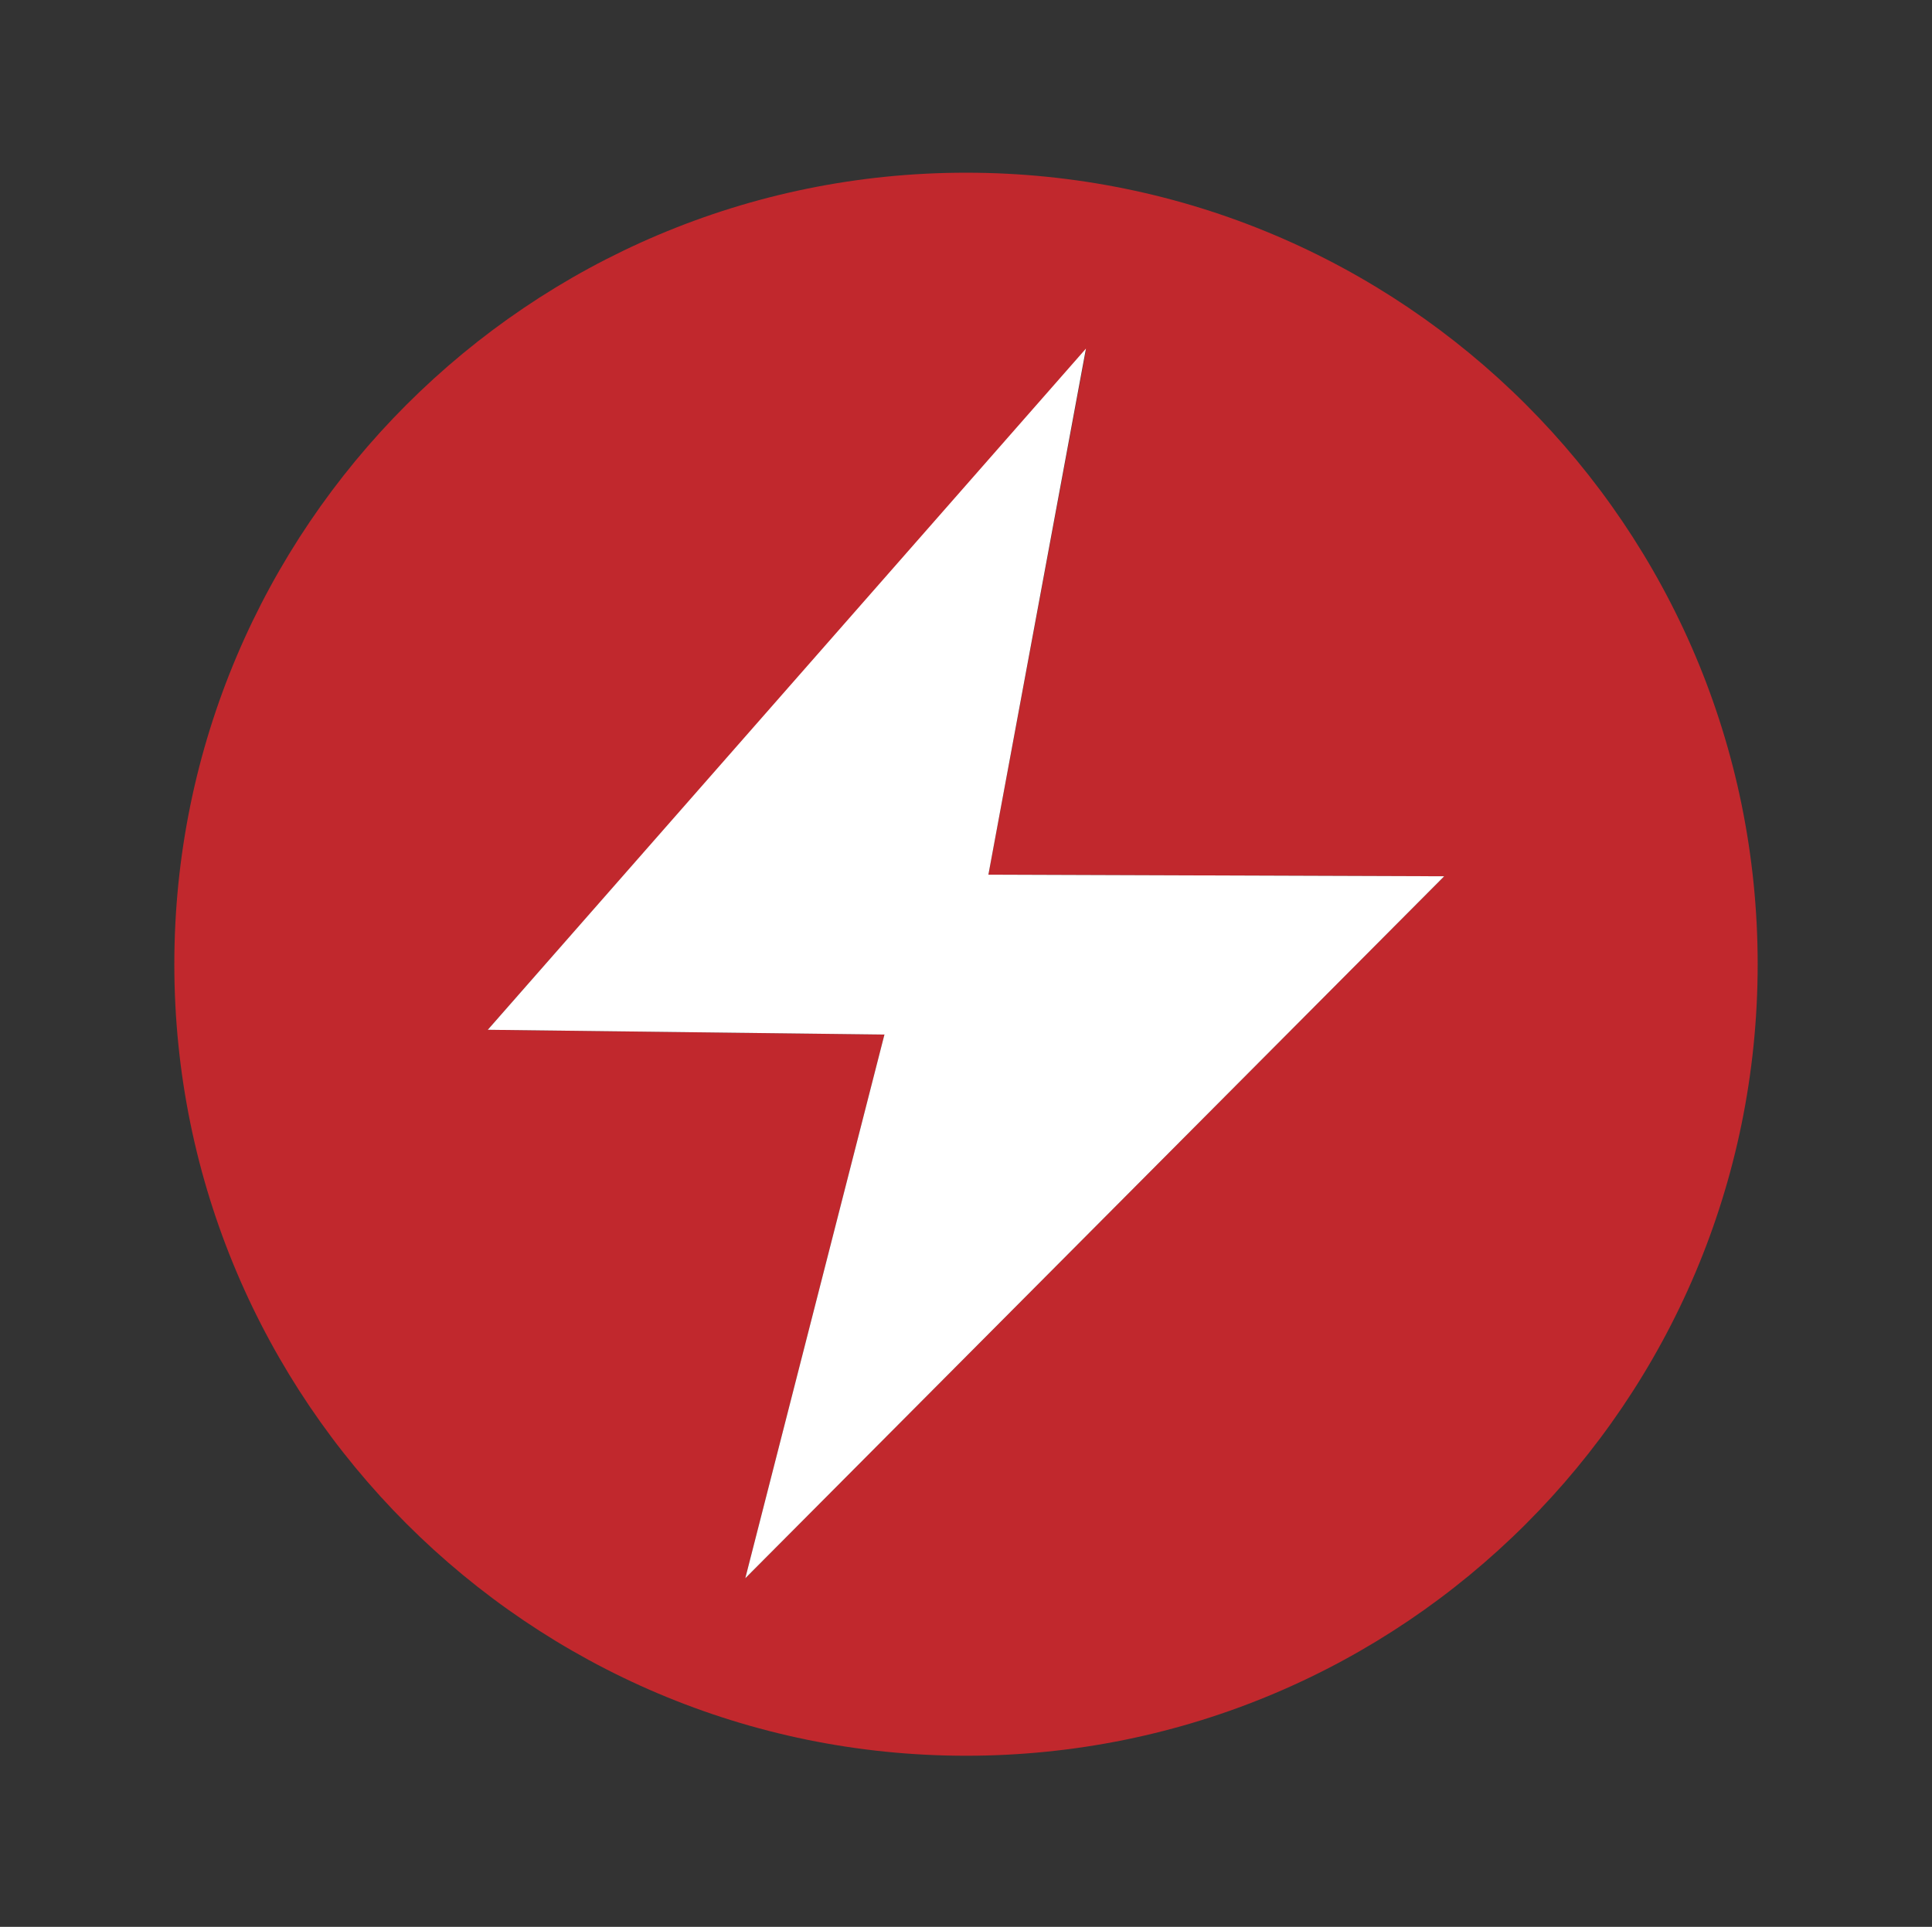
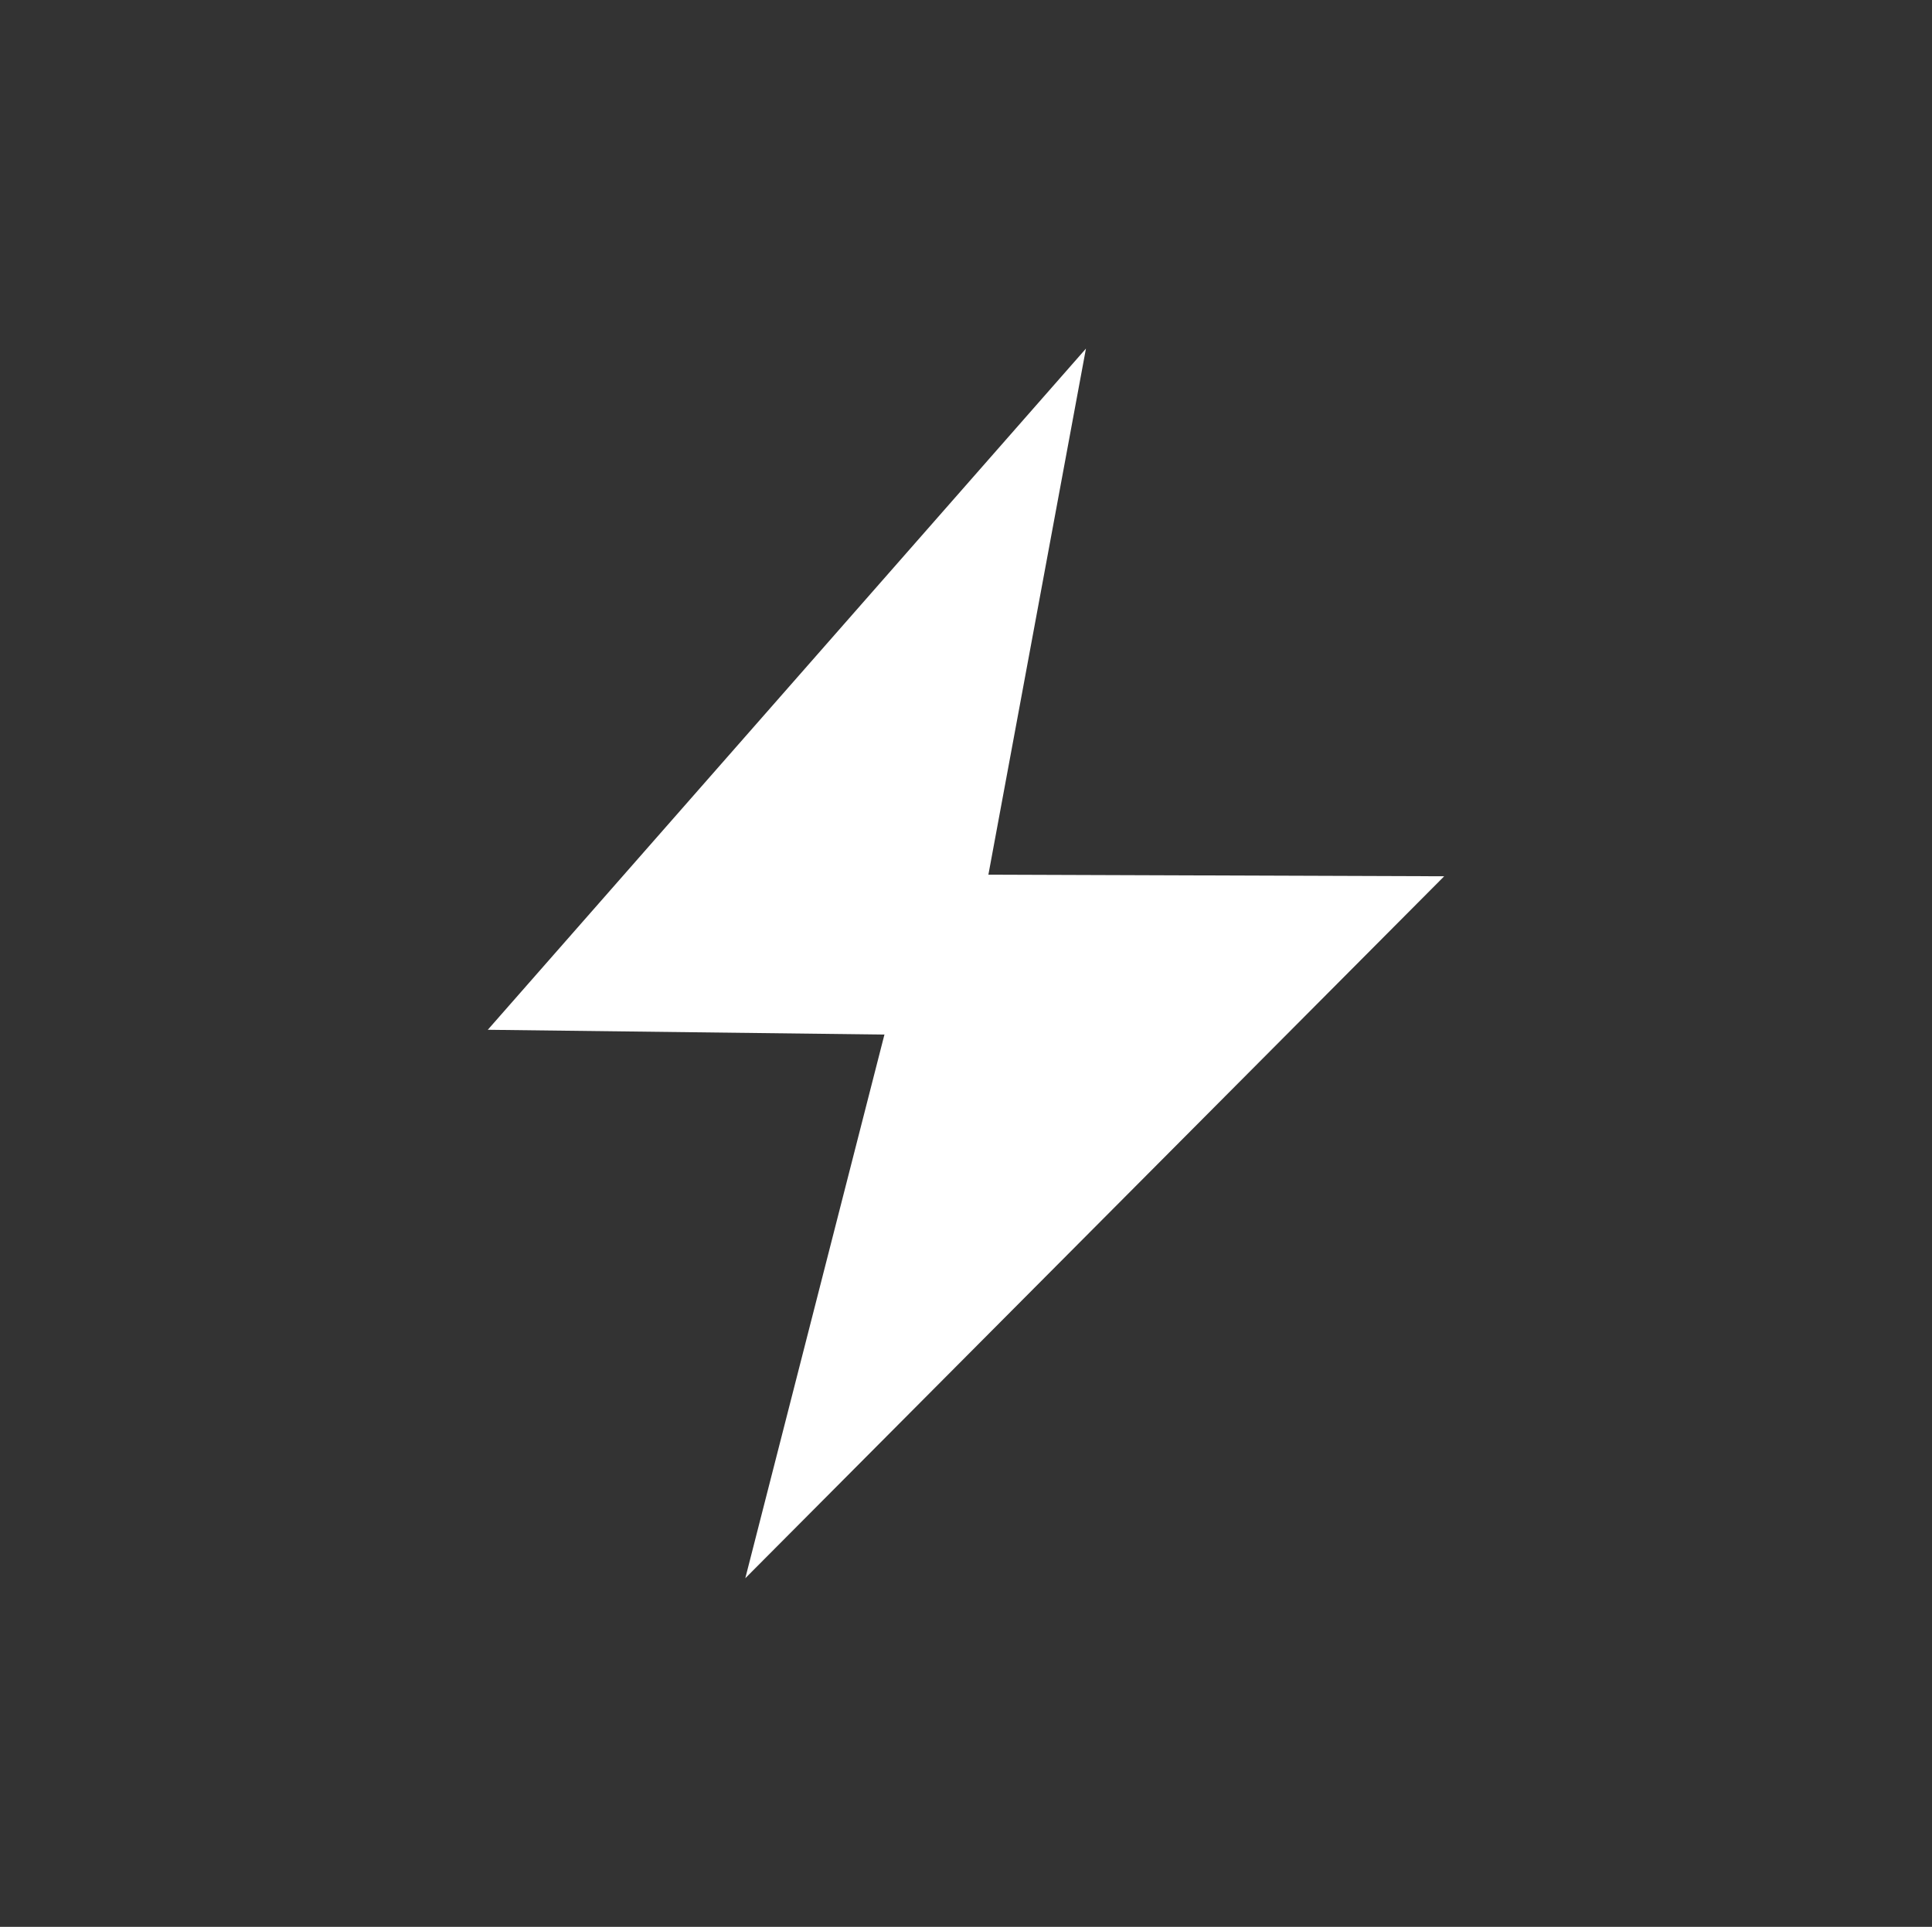
<svg xmlns="http://www.w3.org/2000/svg" id="Layer_1" x="0px" y="0px" viewBox="0 0 120.8 120.5" style="enable-background:new 0 0 120.8 120.5;" xml:space="preserve">
  <rect x="0" y="0" width="120.8" height="120.5" fill="#333333" stroke="none" />
  <style type="text/css">	.st0{fill:#C1282D;}	.st1{fill:#FFFFFF;}</style>
  <g id="XMLID_00000133530316014927752110000017213445717200364168_">
    <g>
      <g>
-         <path class="st0" d="M60.4,10.8c27.3,0,49.5,22.1,49.5,49.5s-22.2,49.5-49.5,49.5S10.9,87.6,10.9,60.3S33.1,10.8,60.4,10.8z     M46.6,98.7l43.7-43.9l-28.5-0.1l6.1-32.8L30.5,64.4l24.8,0.3L46.6,98.7z" />
-       </g>
+         </g>
      <g>
        <polygon class="st1" points="90.3,54.8 46.6,98.7 55.3,64.7 30.5,64.4 67.9,21.8 61.8,54.7    " />
      </g>
    </g>
  </g>
</svg>